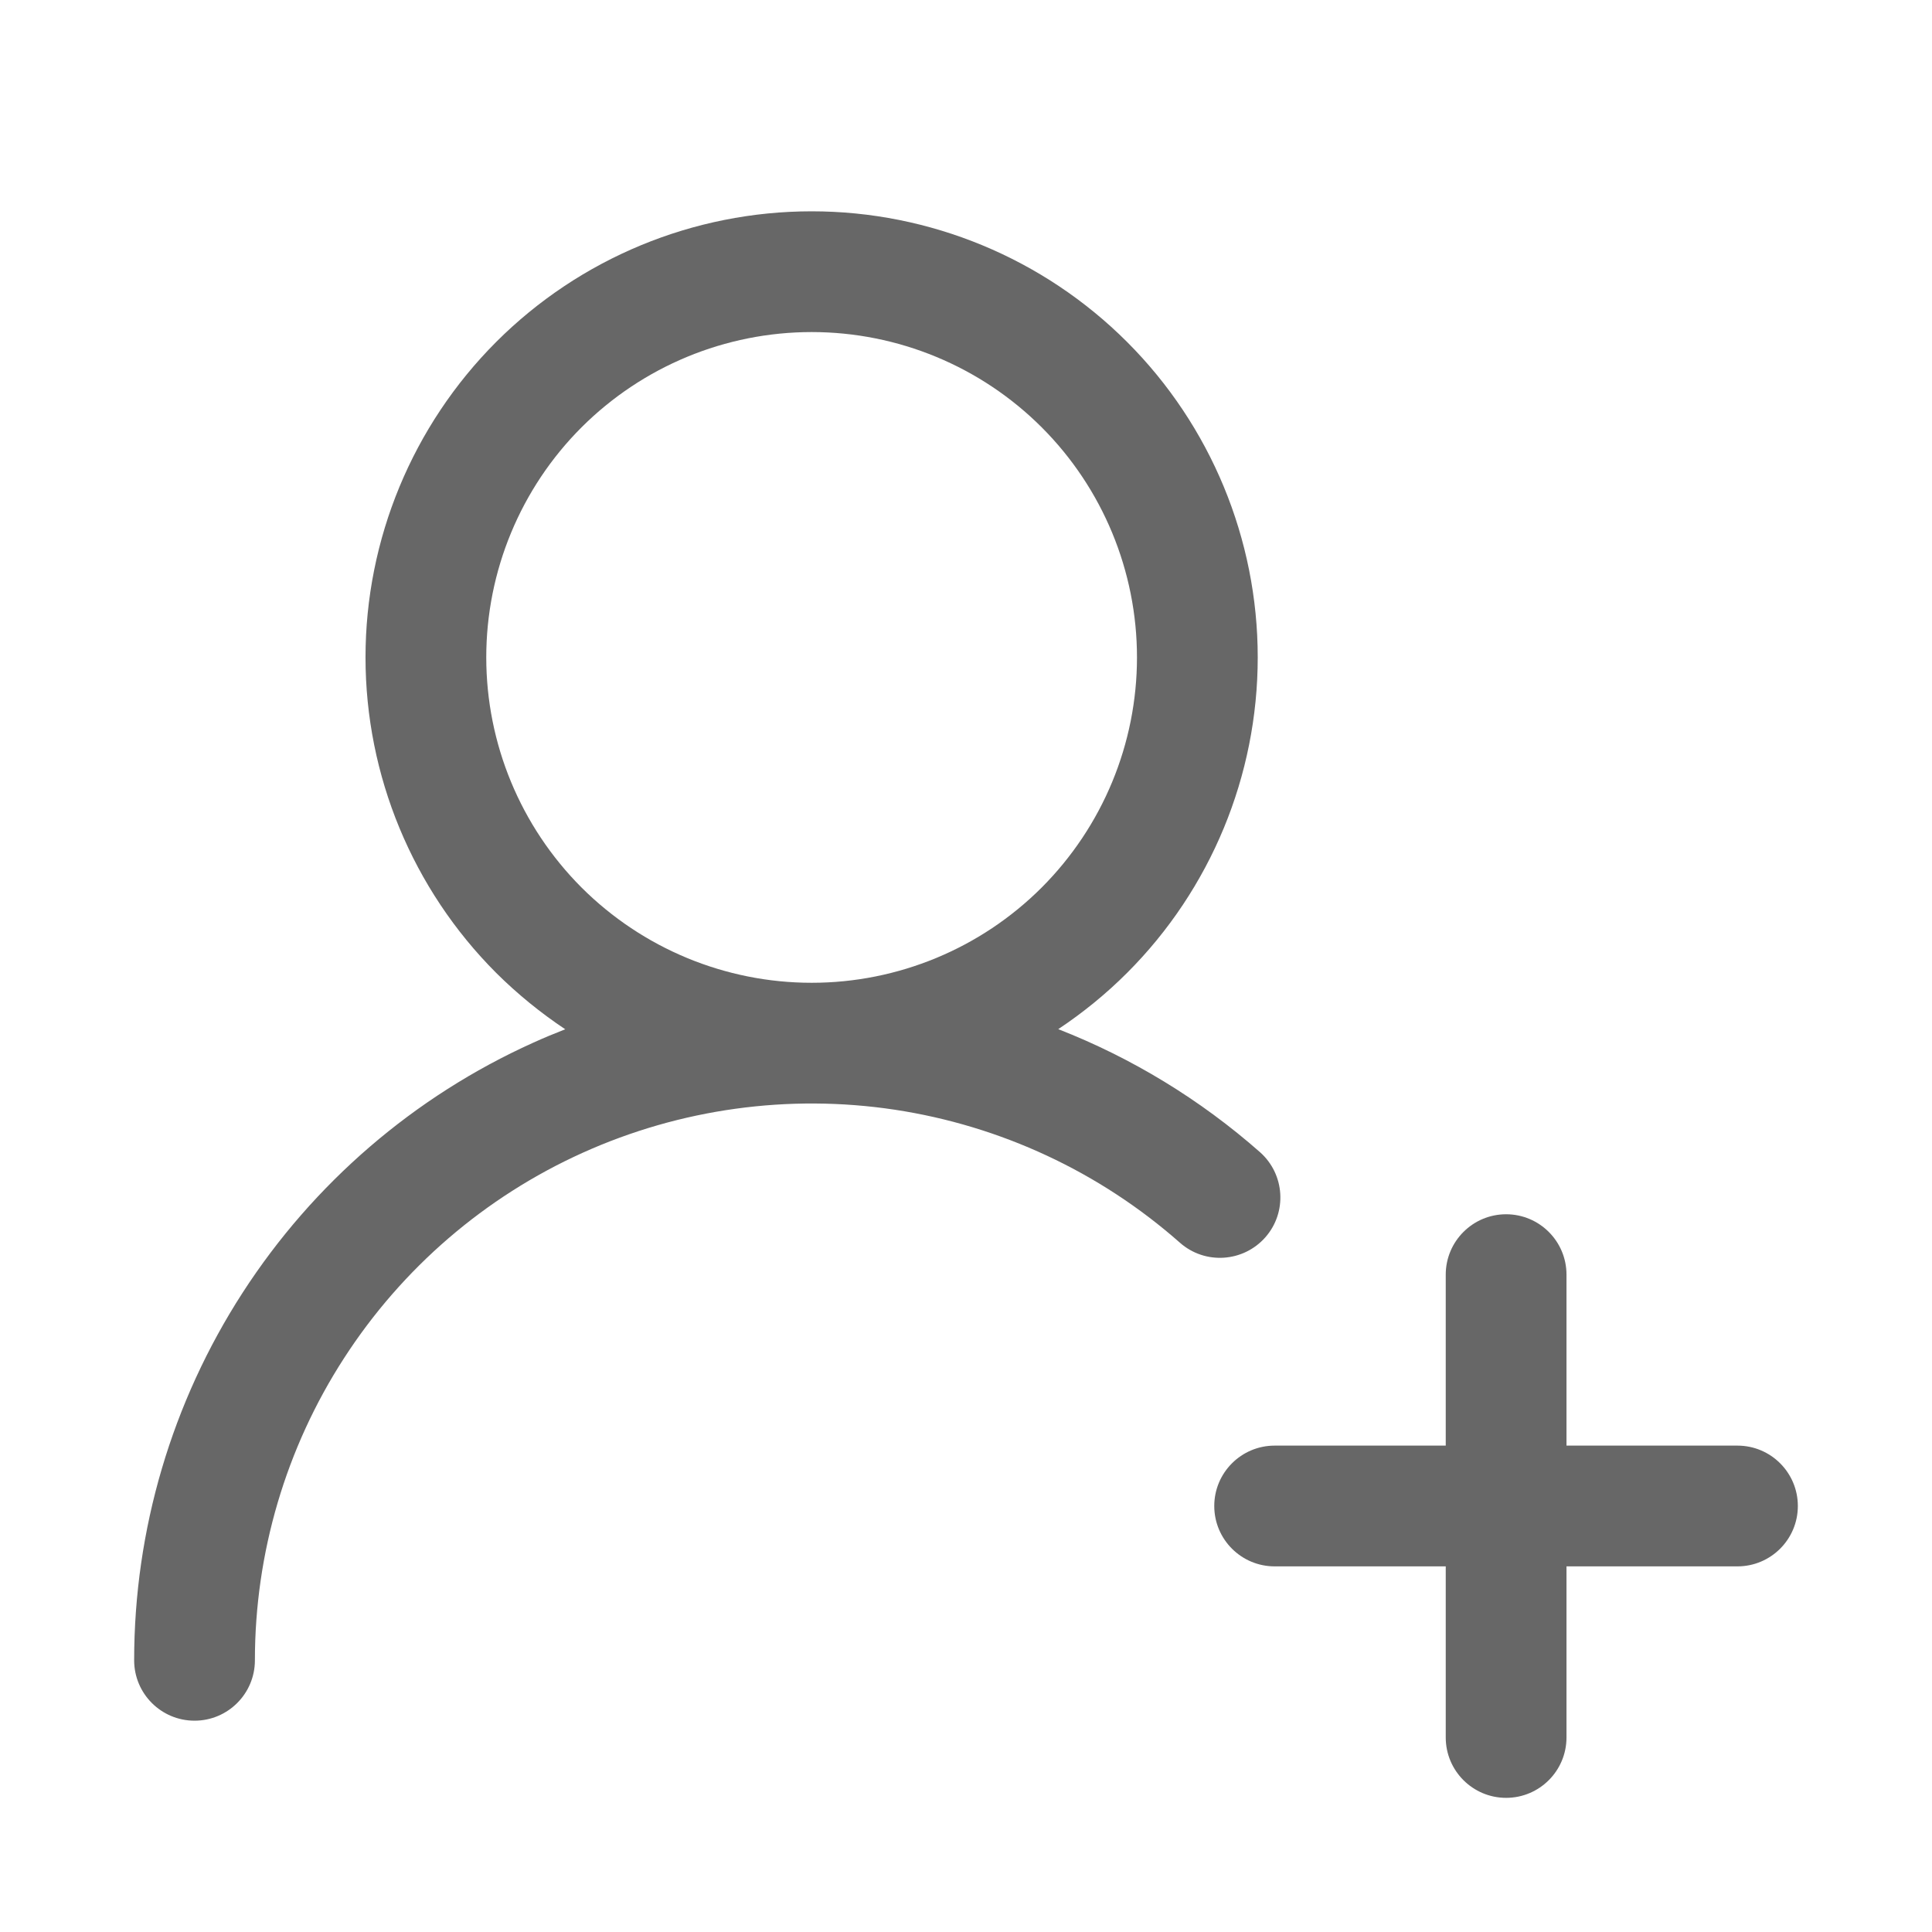
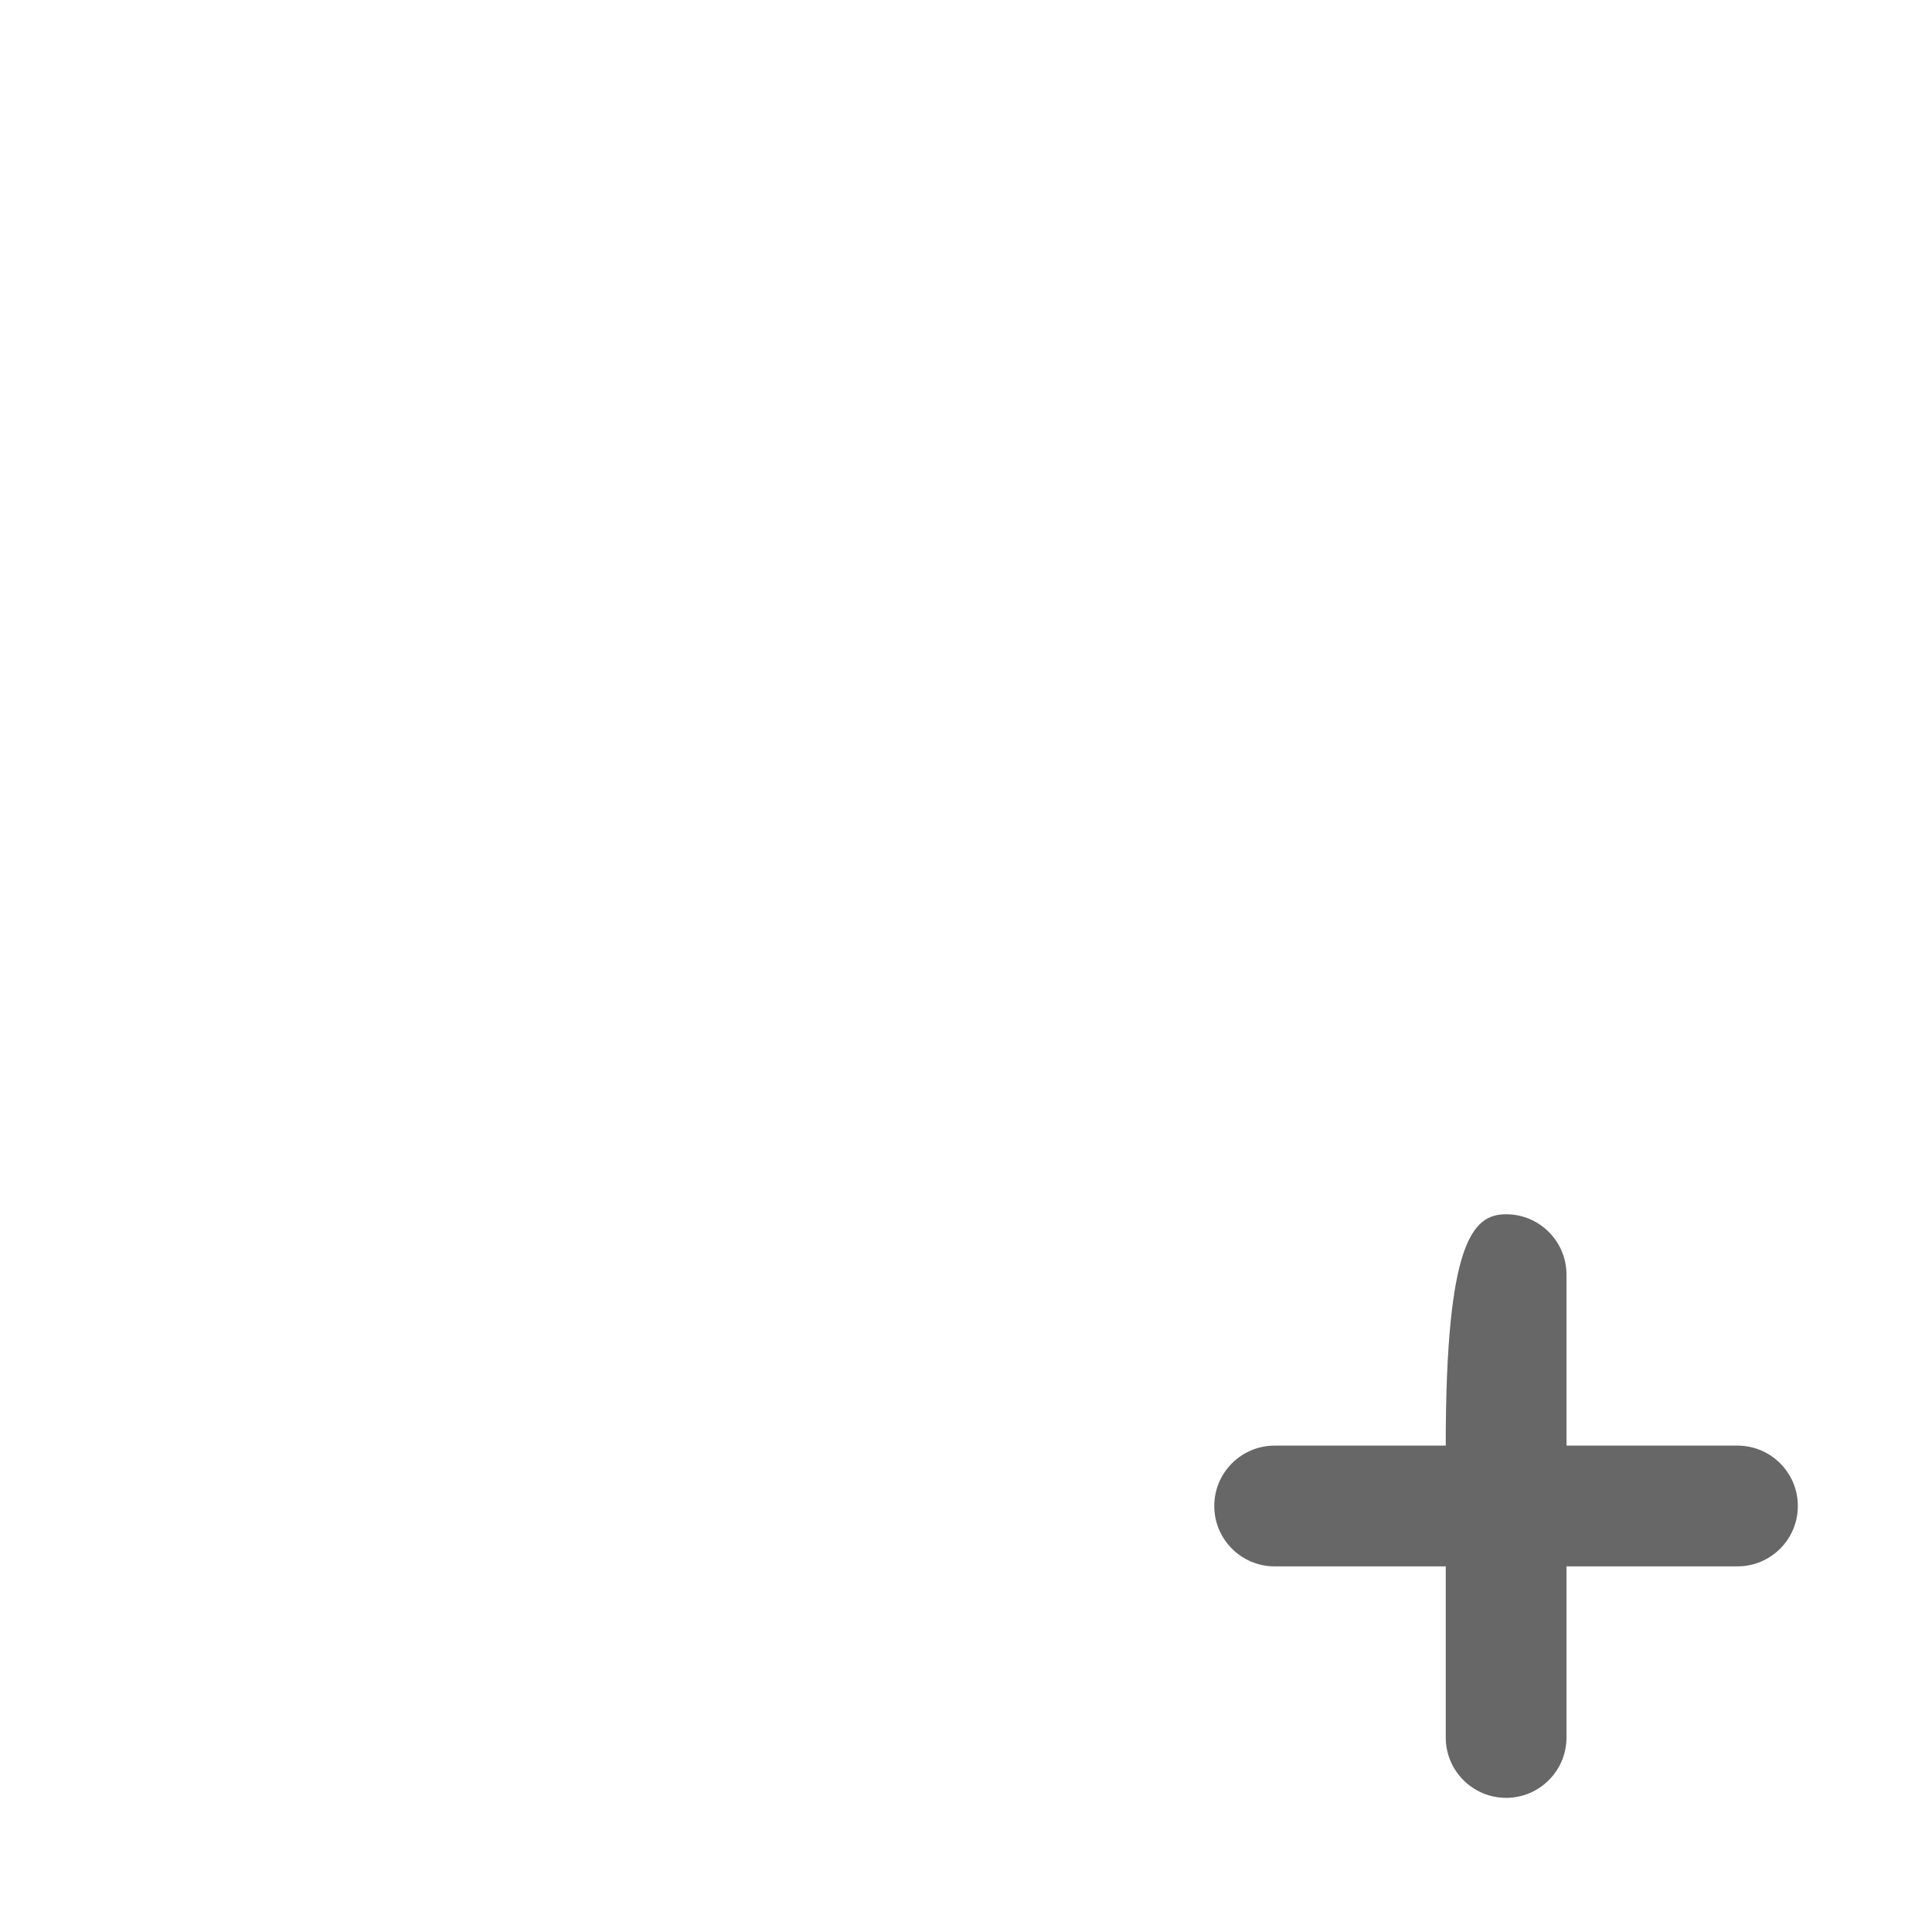
<svg xmlns="http://www.w3.org/2000/svg" width="16" height="16" viewBox="0 0 16 16" fill="none">
-   <path fill-rule="evenodd" clip-rule="evenodd" d="M10.416 5.444C10.416 6.424 10.027 7.364 9.334 8.057C9.159 8.232 8.967 8.388 8.764 8.523C9.373 8.761 9.939 9.105 10.435 9.542C10.641 9.725 10.661 10.04 10.479 10.247C10.296 10.454 9.98 10.475 9.772 10.292C9.107 9.705 8.287 9.323 7.409 9.19C6.532 9.058 5.634 9.182 4.825 9.547C4.016 9.912 3.33 10.503 2.849 11.248C2.367 11.993 2.111 12.863 2.111 13.75C2.111 14.026 1.887 14.25 1.611 14.25C1.335 14.25 1.111 14.026 1.111 13.75C1.111 12.67 1.423 11.613 2.009 10.706C2.595 9.799 3.43 9.08 4.414 8.636C4.502 8.596 4.591 8.559 4.681 8.524C4.477 8.388 4.285 8.232 4.109 8.057C3.417 7.364 3.027 6.424 3.027 5.444C3.027 4.465 3.417 3.525 4.109 2.832C4.802 2.139 5.742 1.75 6.722 1.75C7.701 1.75 8.641 2.139 9.334 2.832C10.027 3.525 10.416 4.465 10.416 5.444ZM6.722 8.139C6.007 8.139 5.322 7.855 4.816 7.35C4.311 6.844 4.027 6.159 4.027 5.444C4.027 4.73 4.311 4.044 4.816 3.539C5.322 3.034 6.007 2.75 6.722 2.75C7.436 2.75 8.122 3.034 8.627 3.539C9.132 4.044 9.416 4.73 9.416 5.444C9.416 6.159 9.132 6.844 8.627 7.35C8.122 7.855 7.436 8.139 6.722 8.139Z" fill="#676767" />
-   <path fill-rule="evenodd" clip-rule="evenodd" d="M14.389 12.972H12.973V14.389C12.973 14.665 12.749 14.889 12.473 14.889C12.197 14.889 11.973 14.665 11.973 14.389V12.972H10.556C10.28 12.972 10.056 12.748 10.056 12.472C10.056 12.196 10.28 11.972 10.556 11.972H11.973V10.556C11.973 10.28 12.197 10.056 12.473 10.056C12.749 10.056 12.973 10.28 12.973 10.556V11.972H14.389C14.665 11.972 14.889 12.196 14.889 12.472C14.889 12.748 14.665 12.972 14.389 12.972Z" fill="#676767" />
+   <path fill-rule="evenodd" clip-rule="evenodd" d="M14.389 12.972H12.973V14.389C12.973 14.665 12.749 14.889 12.473 14.889C12.197 14.889 11.973 14.665 11.973 14.389V12.972H10.556C10.28 12.972 10.056 12.748 10.056 12.472C10.056 12.196 10.28 11.972 10.556 11.972H11.973C11.973 10.28 12.197 10.056 12.473 10.056C12.749 10.056 12.973 10.28 12.973 10.556V11.972H14.389C14.665 11.972 14.889 12.196 14.889 12.472C14.889 12.748 14.665 12.972 14.389 12.972Z" fill="#676767" />
</svg>